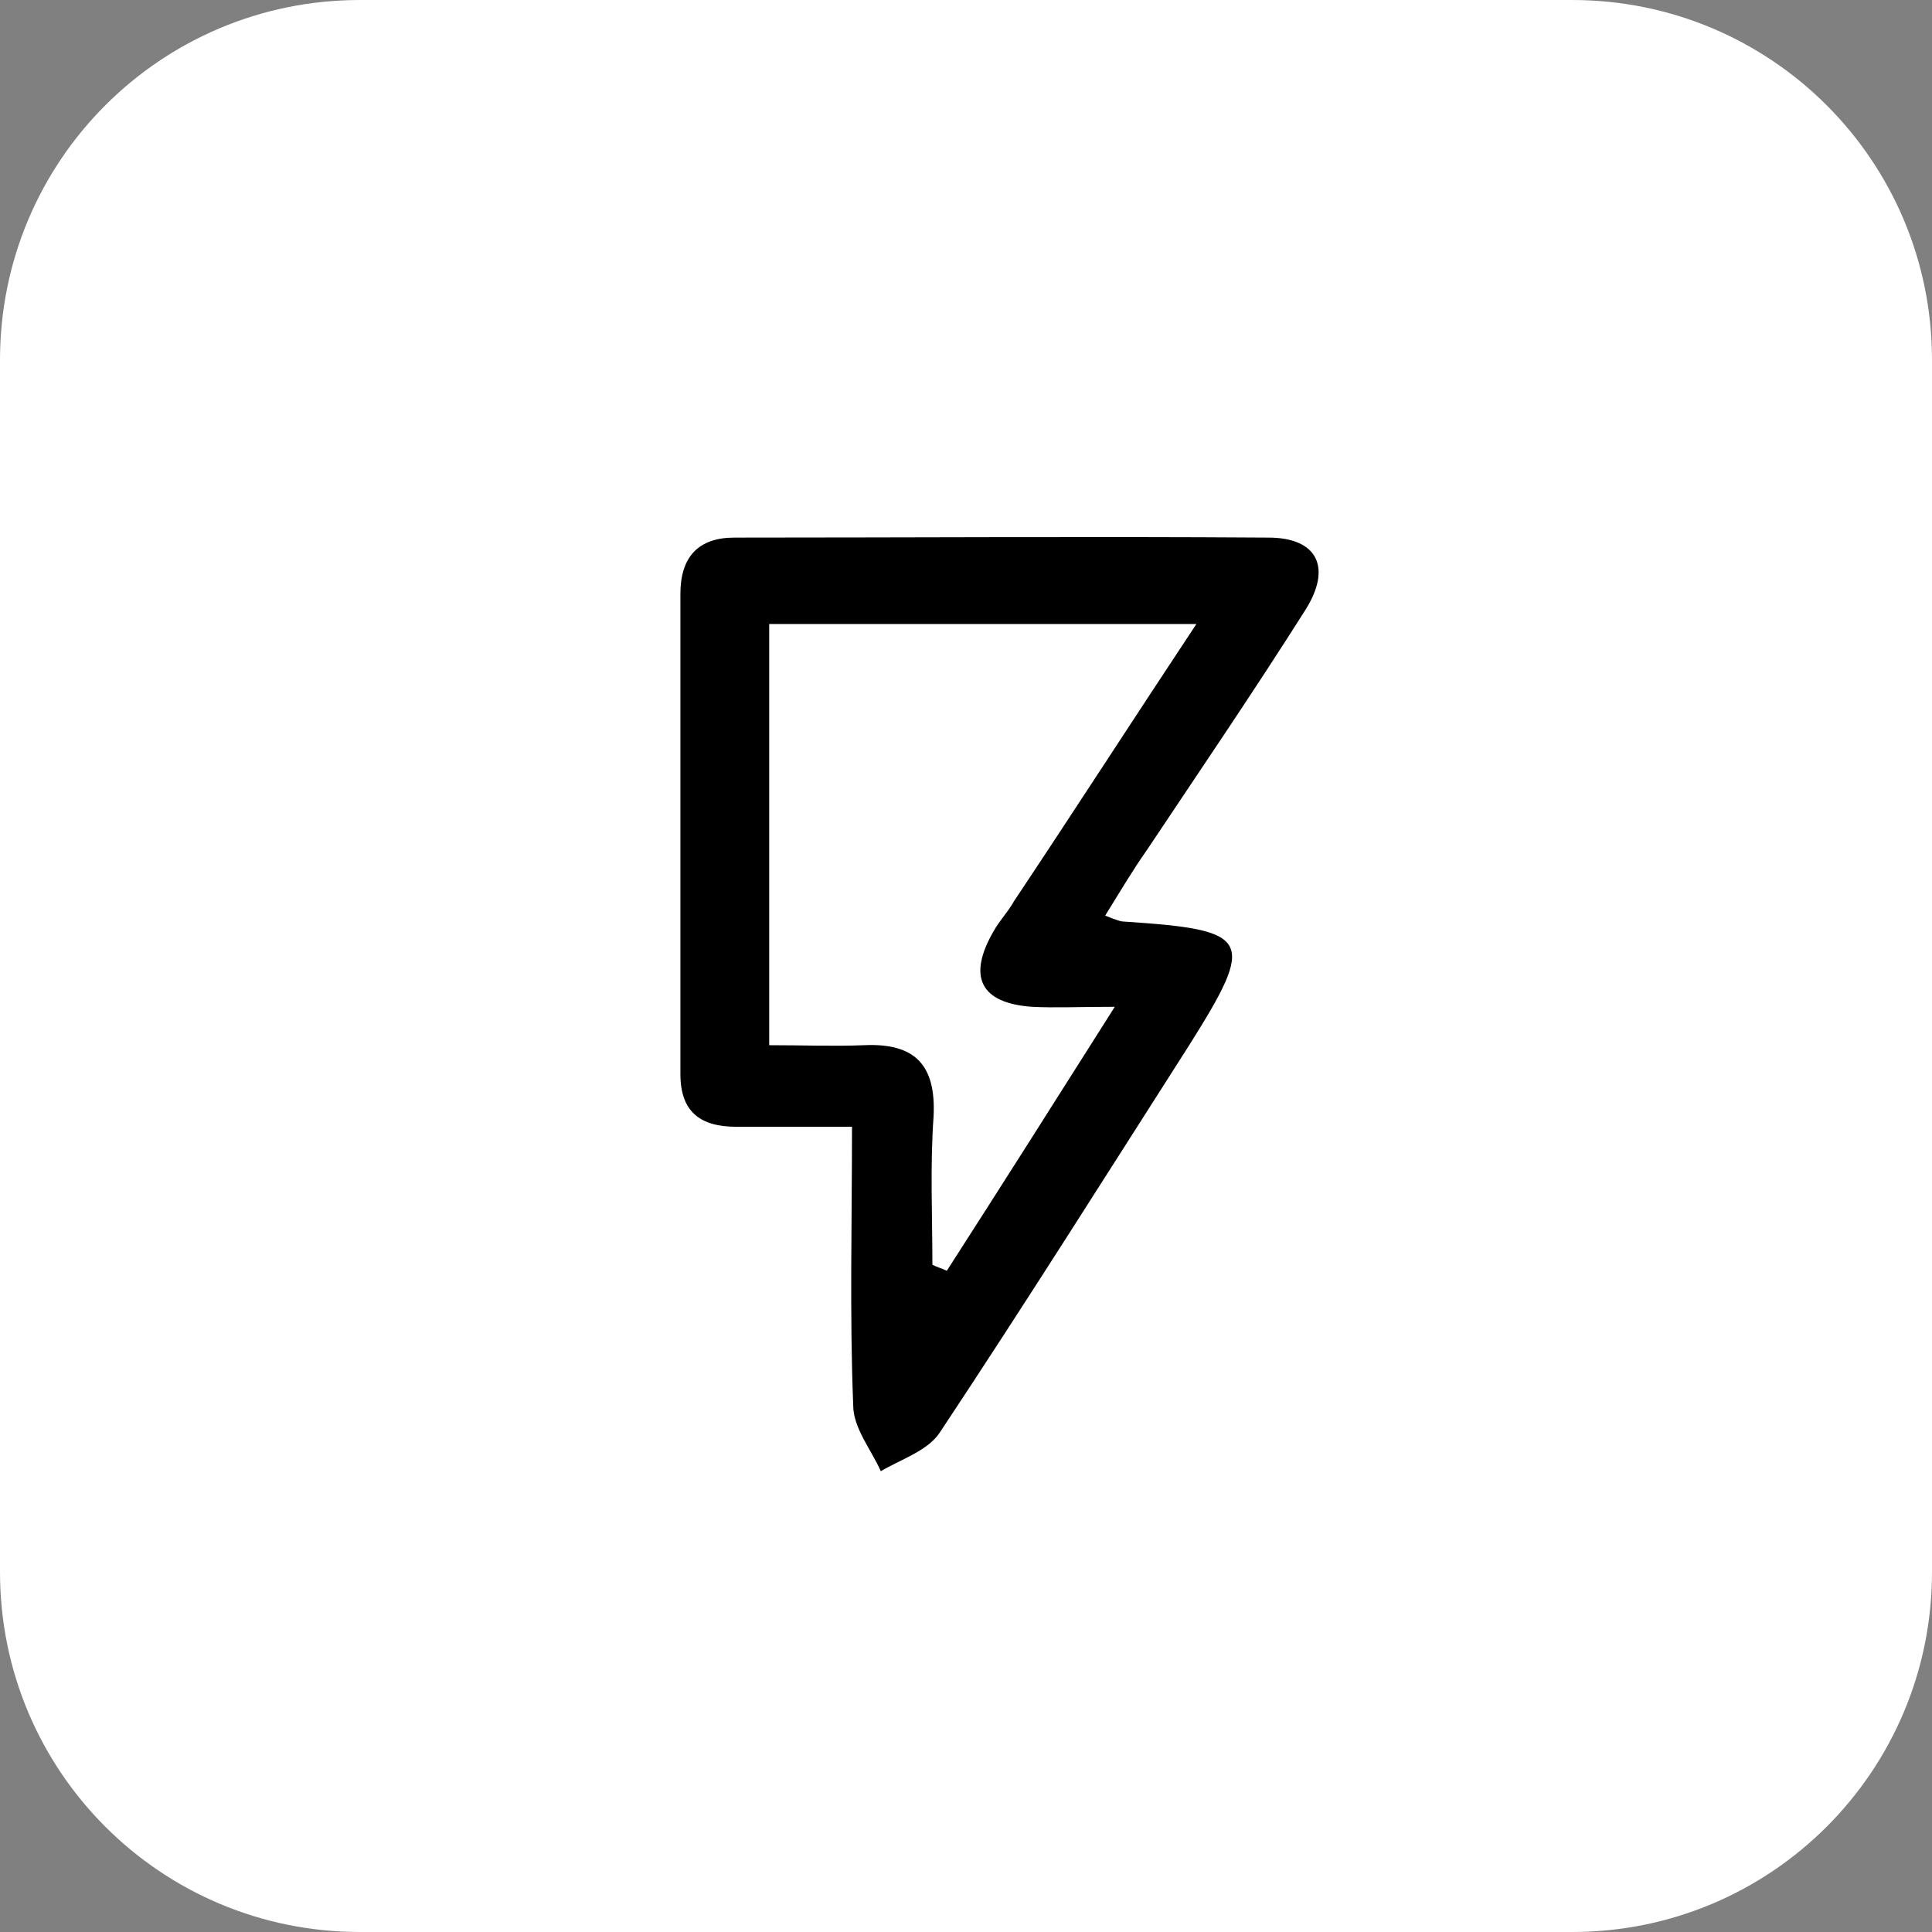
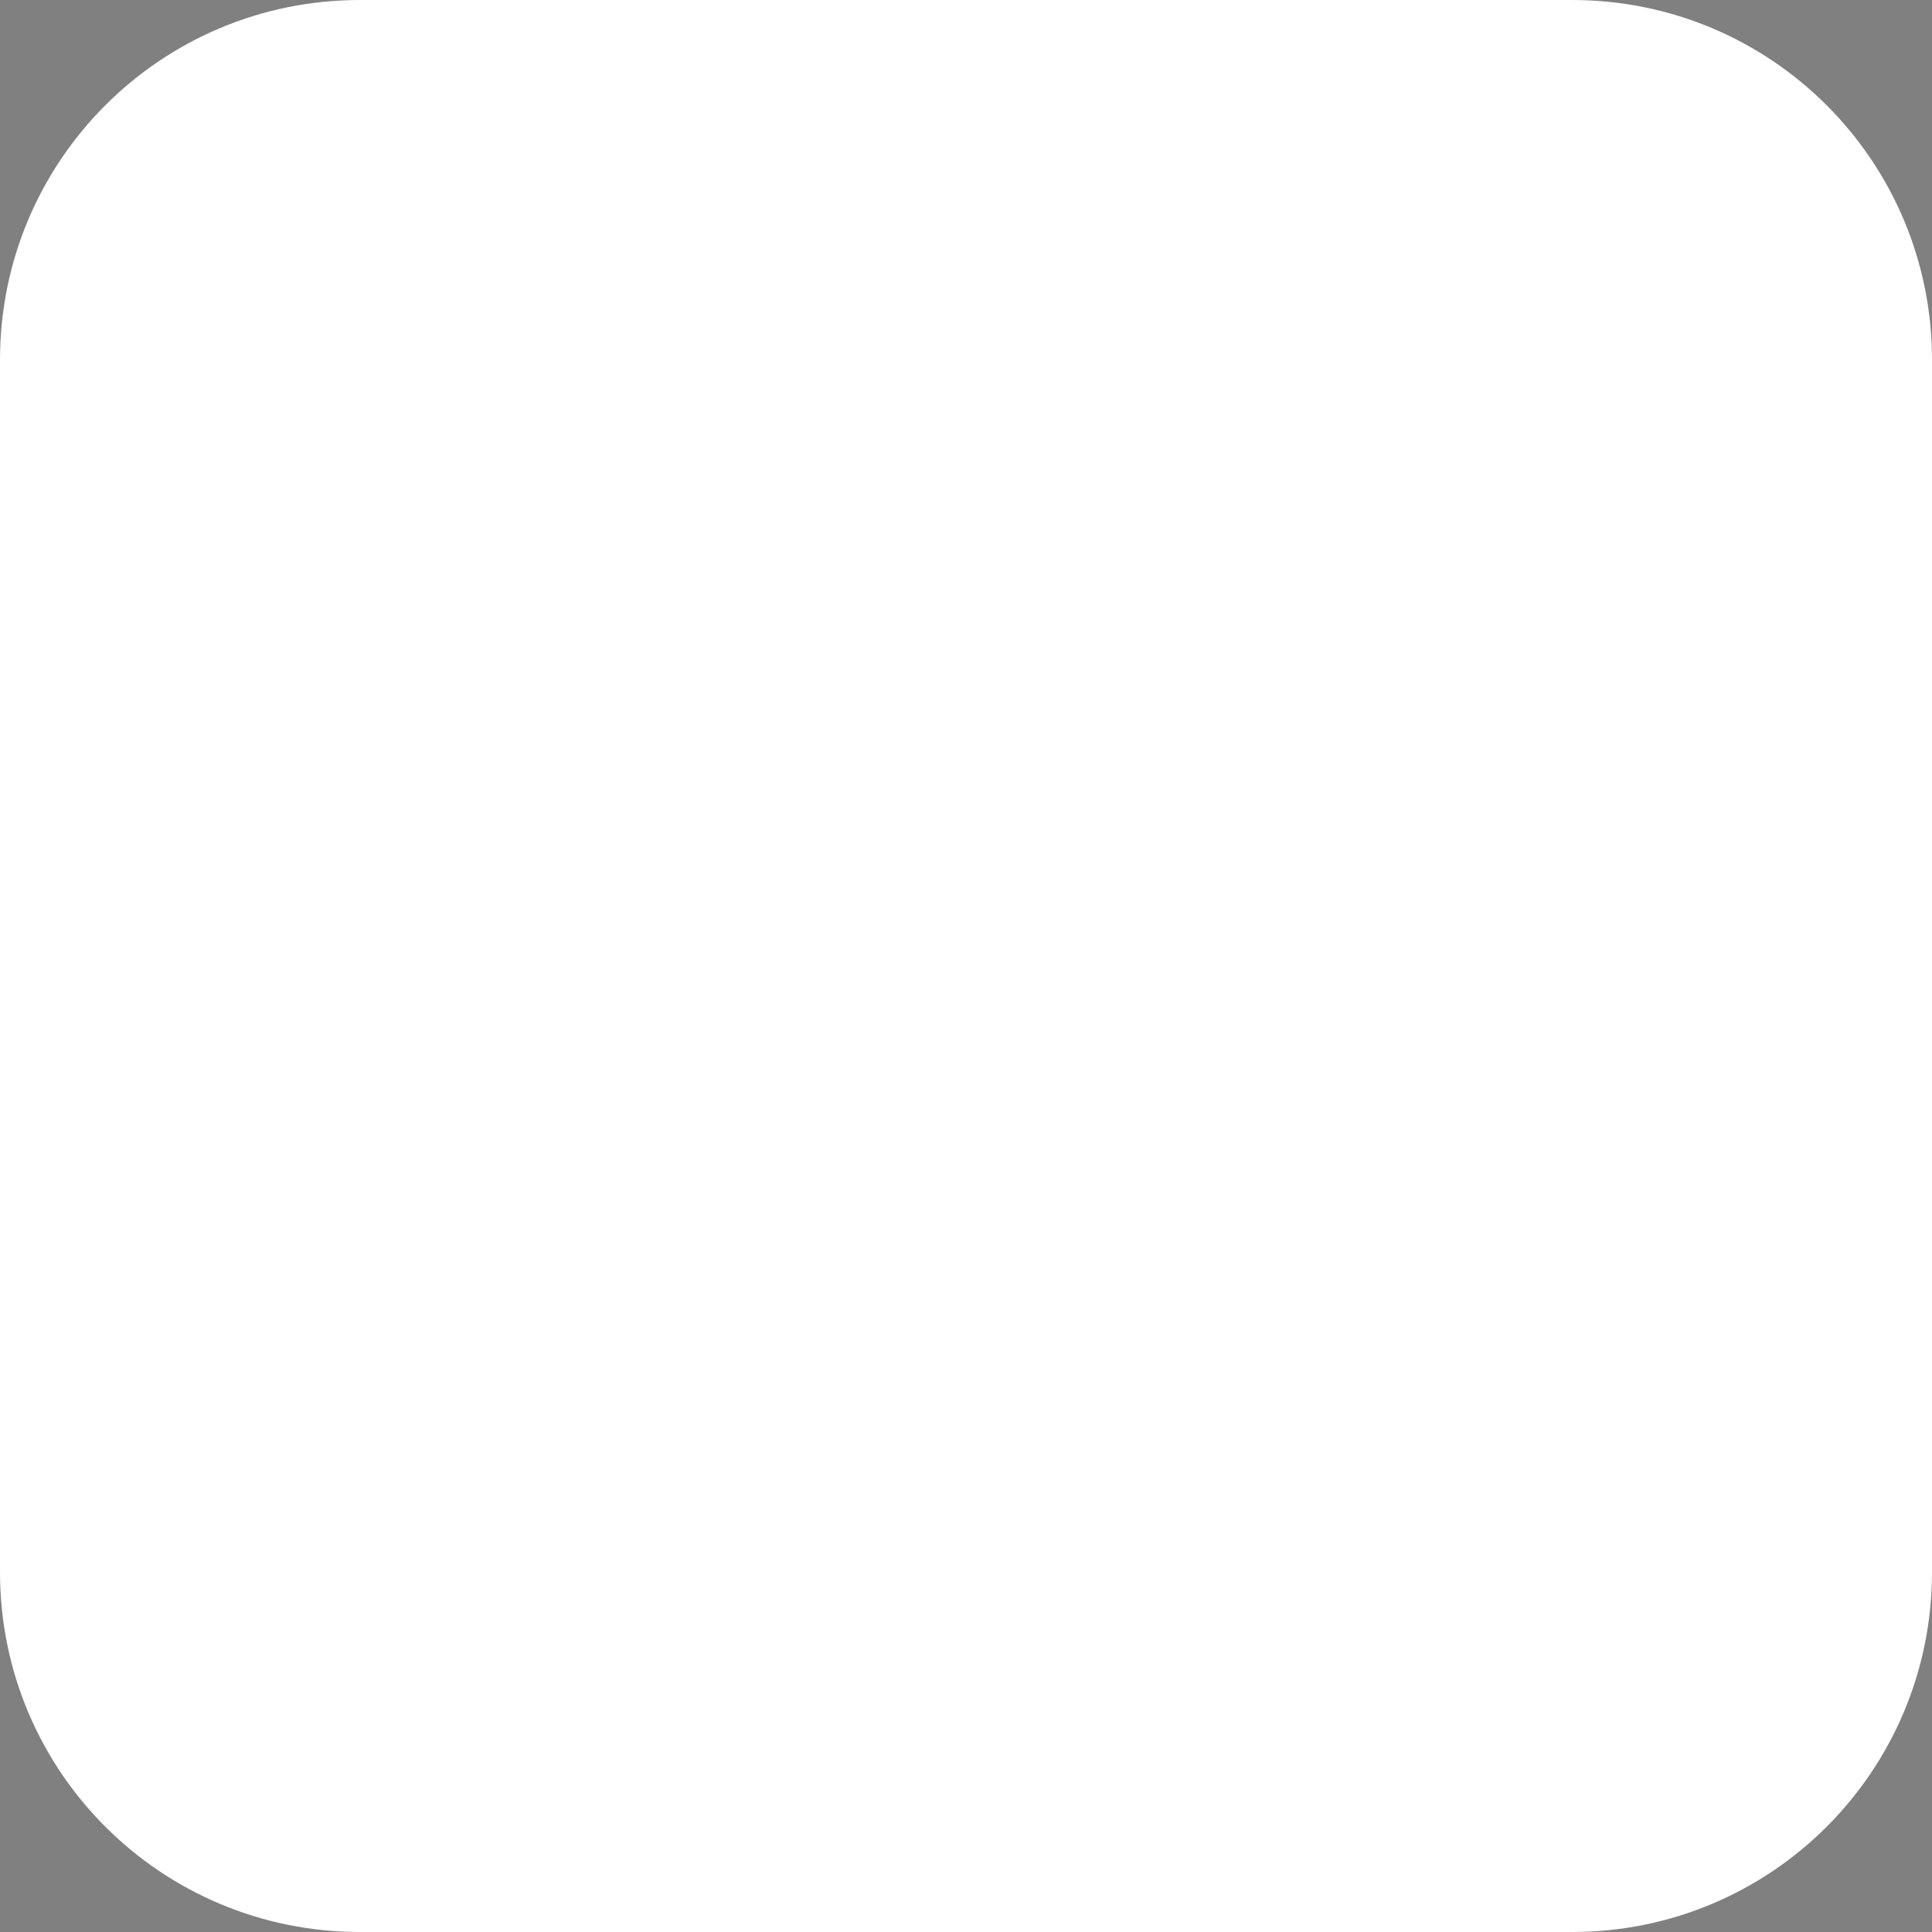
<svg xmlns="http://www.w3.org/2000/svg" width="180" height="180" viewBox="0 0 180 180" fill="none">
  <rect x="0" y="0" width="180" height="180" fill="#808080" stroke="none" />
  <path d="M146.46 180H33.54C14.981 180 0 165.019 0 146.46V33.54C0 14.981 14.981 0 33.54 0H146.46C165.019 0 180 14.981 180 33.54V146.46C180 165.019 165.019 180 146.46 180Z" fill="white" />
-   <path d="M102.969 85.304C104.087 85.752 104.422 85.863 104.758 85.863C116.609 86.646 117.056 87.429 110.795 97.379C103.081 109.453 95.478 121.528 87.54 133.491C86.422 135.168 83.963 135.95 82.062 137.068C81.168 135.056 79.491 133.043 79.491 130.919C79.155 122.422 79.379 113.925 79.379 104.981C75.242 104.981 71.888 104.981 68.646 104.981C65.292 104.981 63.391 103.64 63.391 100.062C63.391 85.192 63.391 70.323 63.391 55.342C63.391 51.876 65.068 50.087 68.422 50.087C84.969 50.087 101.516 49.975 118.174 50.087C122.758 50.087 124.099 52.882 121.64 56.795C116.832 64.397 111.801 71.776 106.882 79.155C105.54 81.056 104.422 82.957 102.969 85.304ZM86.87 117.839C87.317 118.062 87.764 118.174 88.211 118.398C93.242 110.571 98.273 102.634 103.863 93.801C100.509 93.801 98.273 93.913 96.149 93.801C91.342 93.466 90.112 91.006 92.571 86.758C93.13 85.751 93.913 84.969 94.472 83.963C100.062 75.578 105.54 67.081 111.466 58.137C97.603 58.137 84.633 58.137 71.665 58.137C71.665 71.329 71.665 84.186 71.665 97.379C74.907 97.379 77.702 97.491 80.497 97.379C85.304 97.155 87.205 99.279 86.981 103.975C86.646 108.671 86.87 113.255 86.87 117.839Z" fill="black" />
</svg>